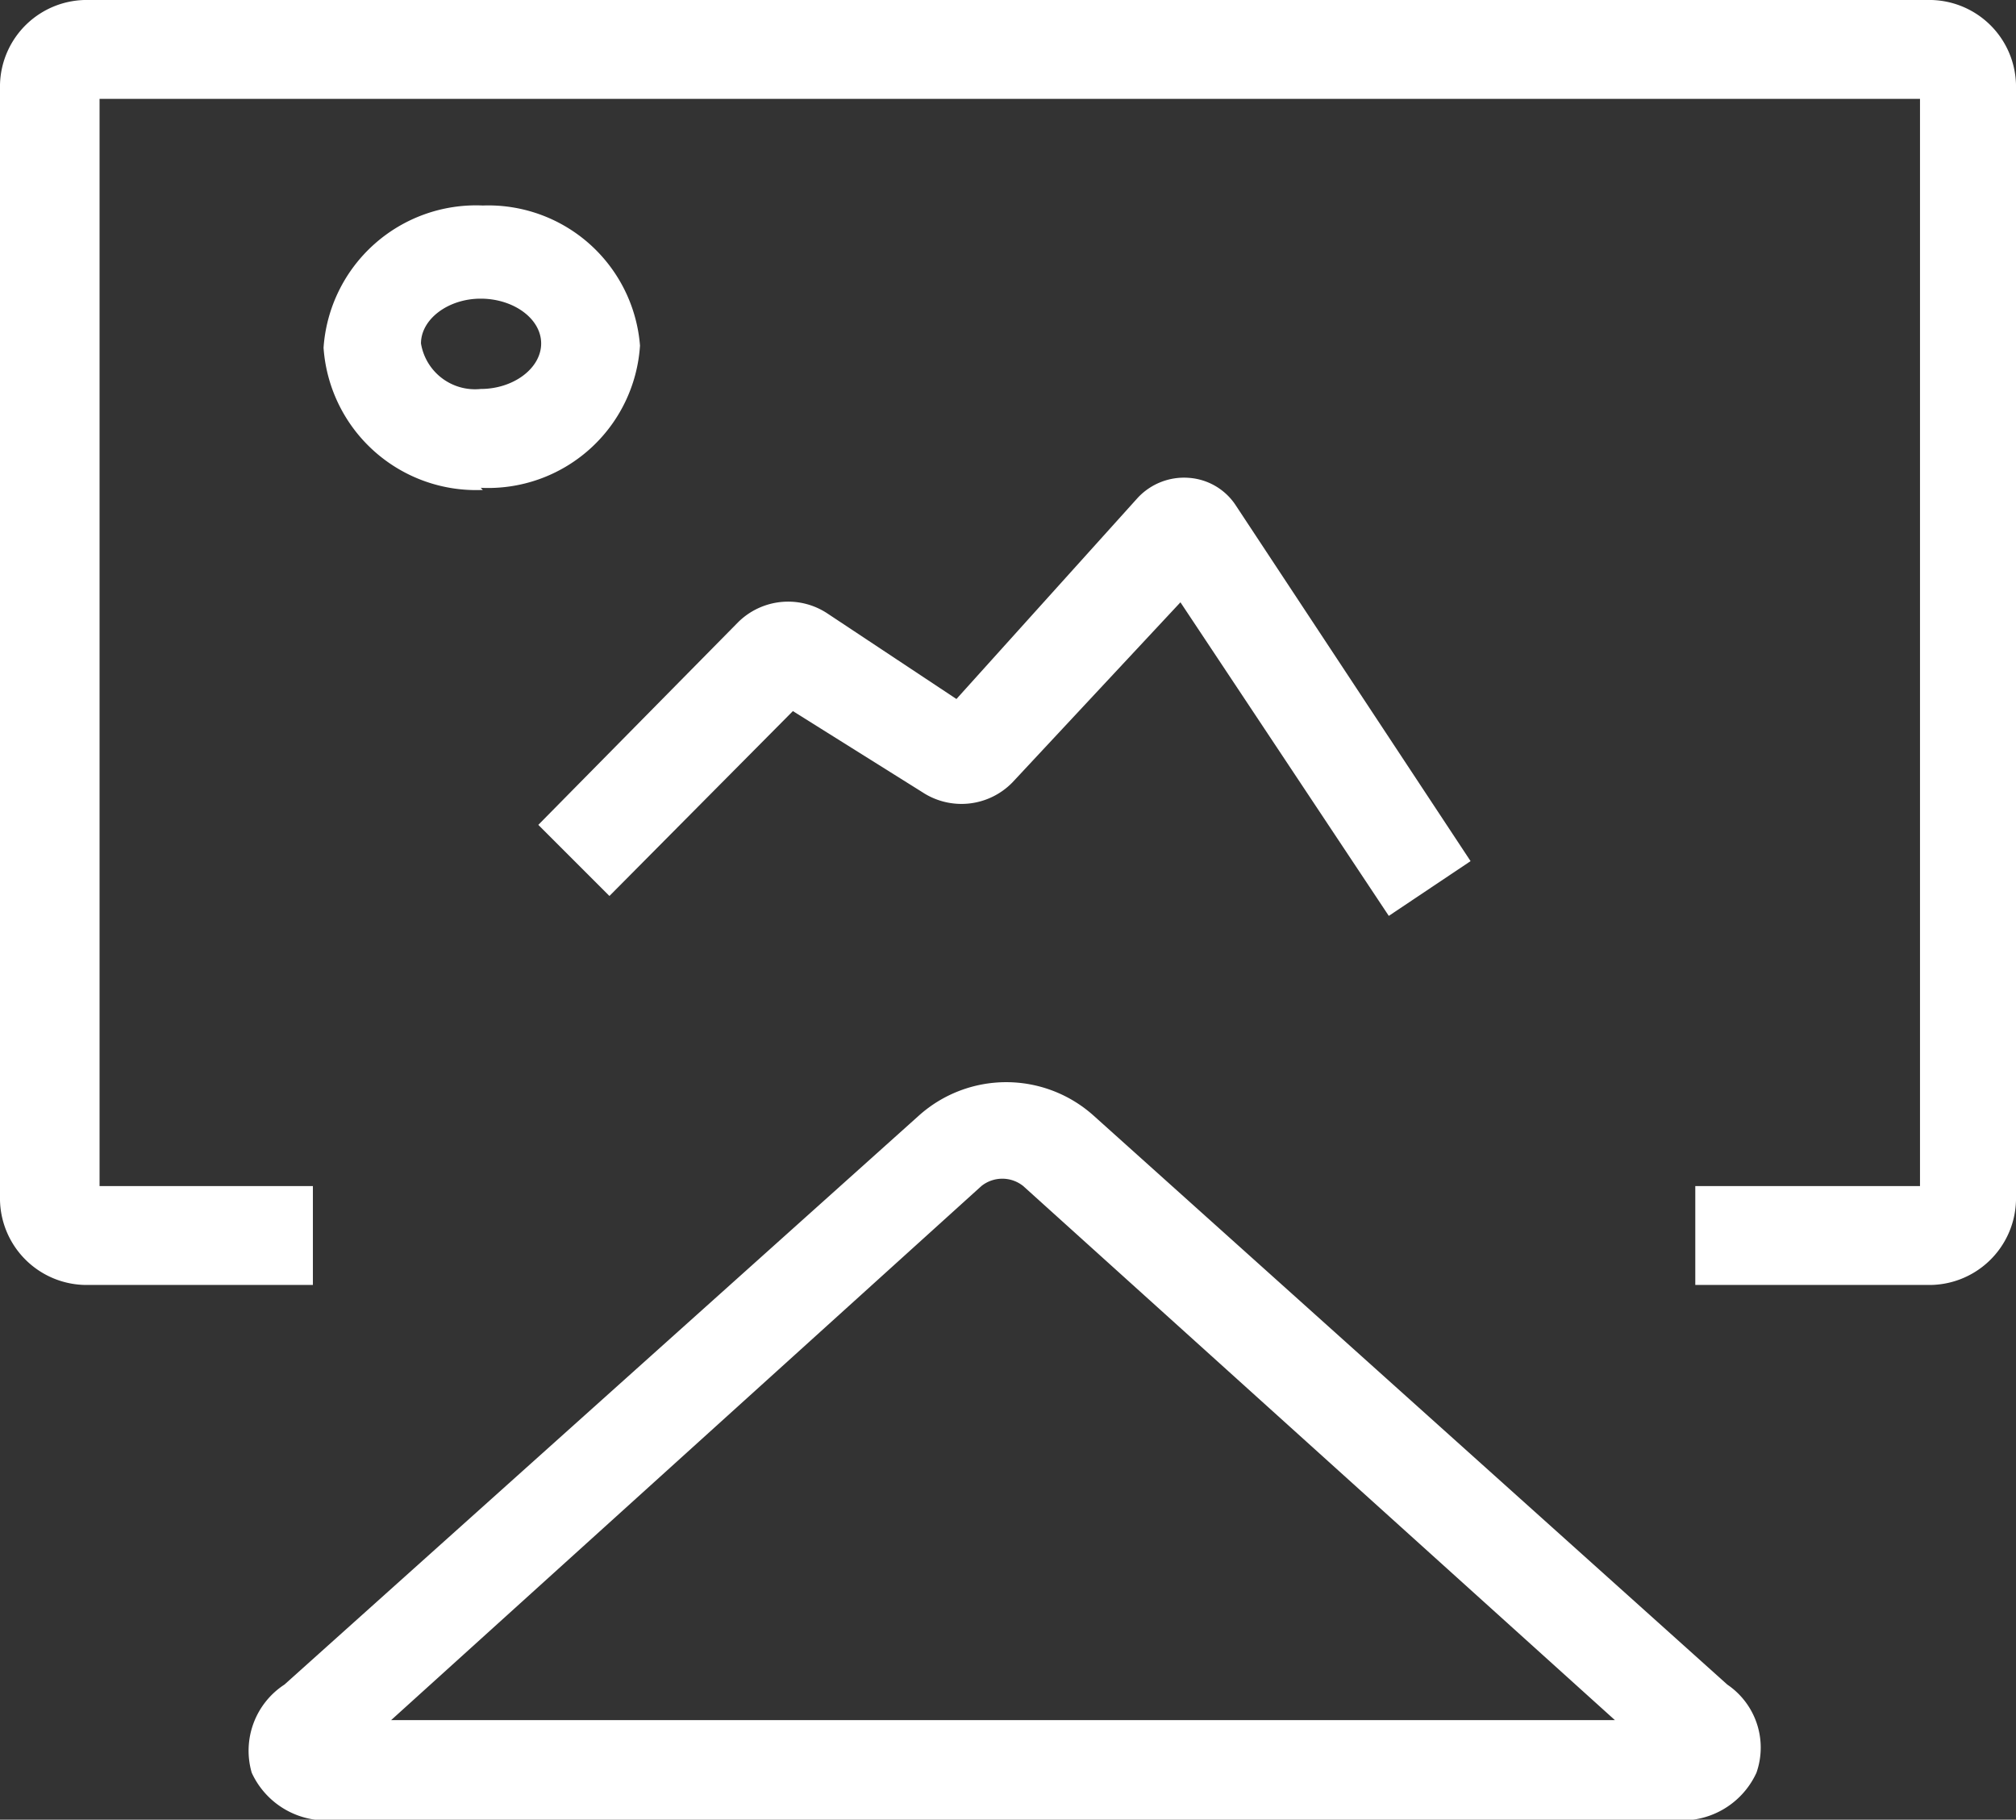
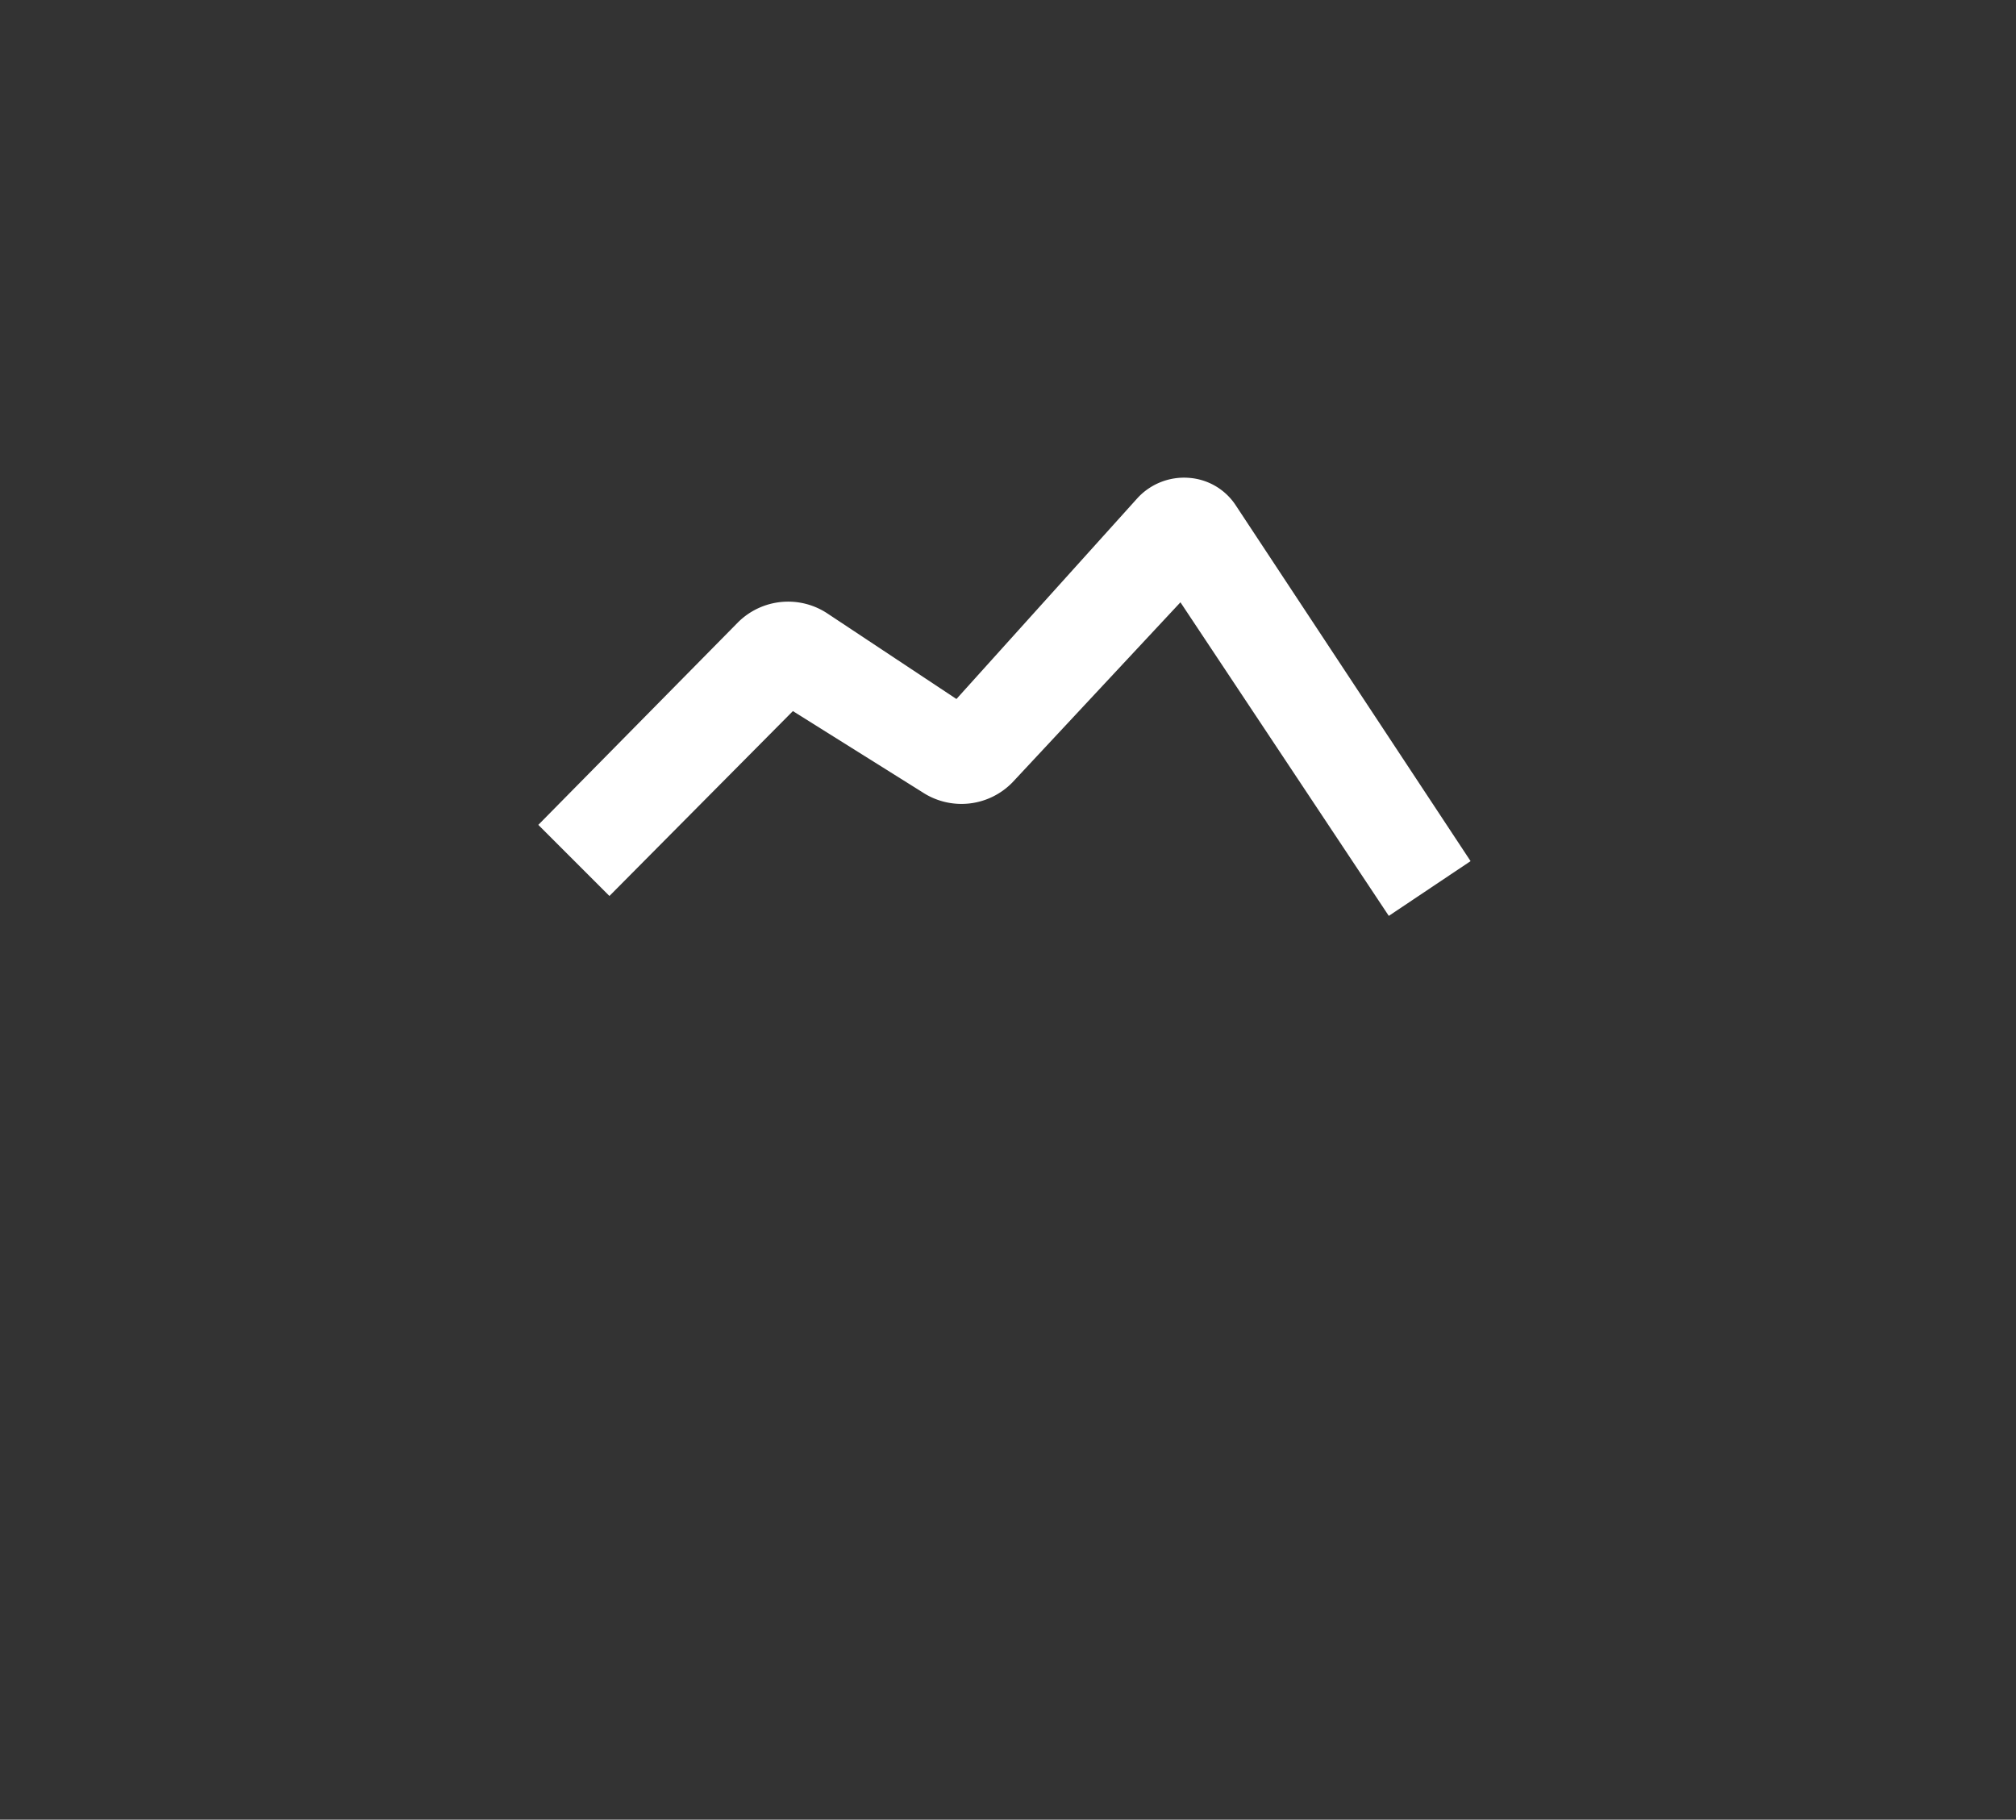
<svg xmlns="http://www.w3.org/2000/svg" viewBox="0 0 28.35 25.59">
  <rect x="0" y="0" width="28.35" height="25.59" fill="#333333" stroke="none" />
  <defs>
    <style>.cls-1{fill:#fff;}</style>
  </defs>
  <g id="图层_2" data-name="图层 2">
    <g id="图层_1-2" data-name="图层 1">
      <path class="cls-1" d="M19.53,12.88,16.6,8.47,14.24,11a1,1,0,0,1-1.27.14L11.15,10l-2.58,2.6-1-1,2.81-2.85a1,1,0,0,1,1.26-.12l1.81,1.2L16,7a.89.89,0,0,1,.72-.28.86.86,0,0,1,.66.39l3.3,5ZM13.75,10h0m-2.88-.24ZM17.05,8h0" />
-       <path class="cls-1" d="M6.79,6.89a2.15,2.15,0,0,1-2.24-2,2.15,2.15,0,0,1,2.24-2A2.14,2.14,0,0,1,9,4.86a2.14,2.14,0,0,1-2.24,2m0-2.66c-.46,0-.84.29-.84.63a.77.77,0,0,0,.84.64c.46,0,.85-.29.85-.64s-.39-.63-.85-.63" />
-       <path class="cls-1" d="M23.45,25.59H4.74a1.15,1.15,0,0,1-1.2-.66A1.11,1.11,0,0,1,4,23.69l8.92-8a1.84,1.84,0,0,1,2.46,0l8.91,8a1.07,1.07,0,0,1,.41,1.24,1.15,1.15,0,0,1-1.2.66m-18-1.4H22.71l-8.32-7.51a.47.47,0,0,0-.59,0ZM27.1,18.07H23.84V16.68H27V1.39H1.4V16.68h3v1.39H1.25A1.22,1.22,0,0,1,0,16.88V1.19A1.22,1.22,0,0,1,1.25,0H27.1a1.22,1.22,0,0,1,1.25,1.19V16.88a1.22,1.22,0,0,1-1.25,1.19" />
    </g>
  </g>
</svg>